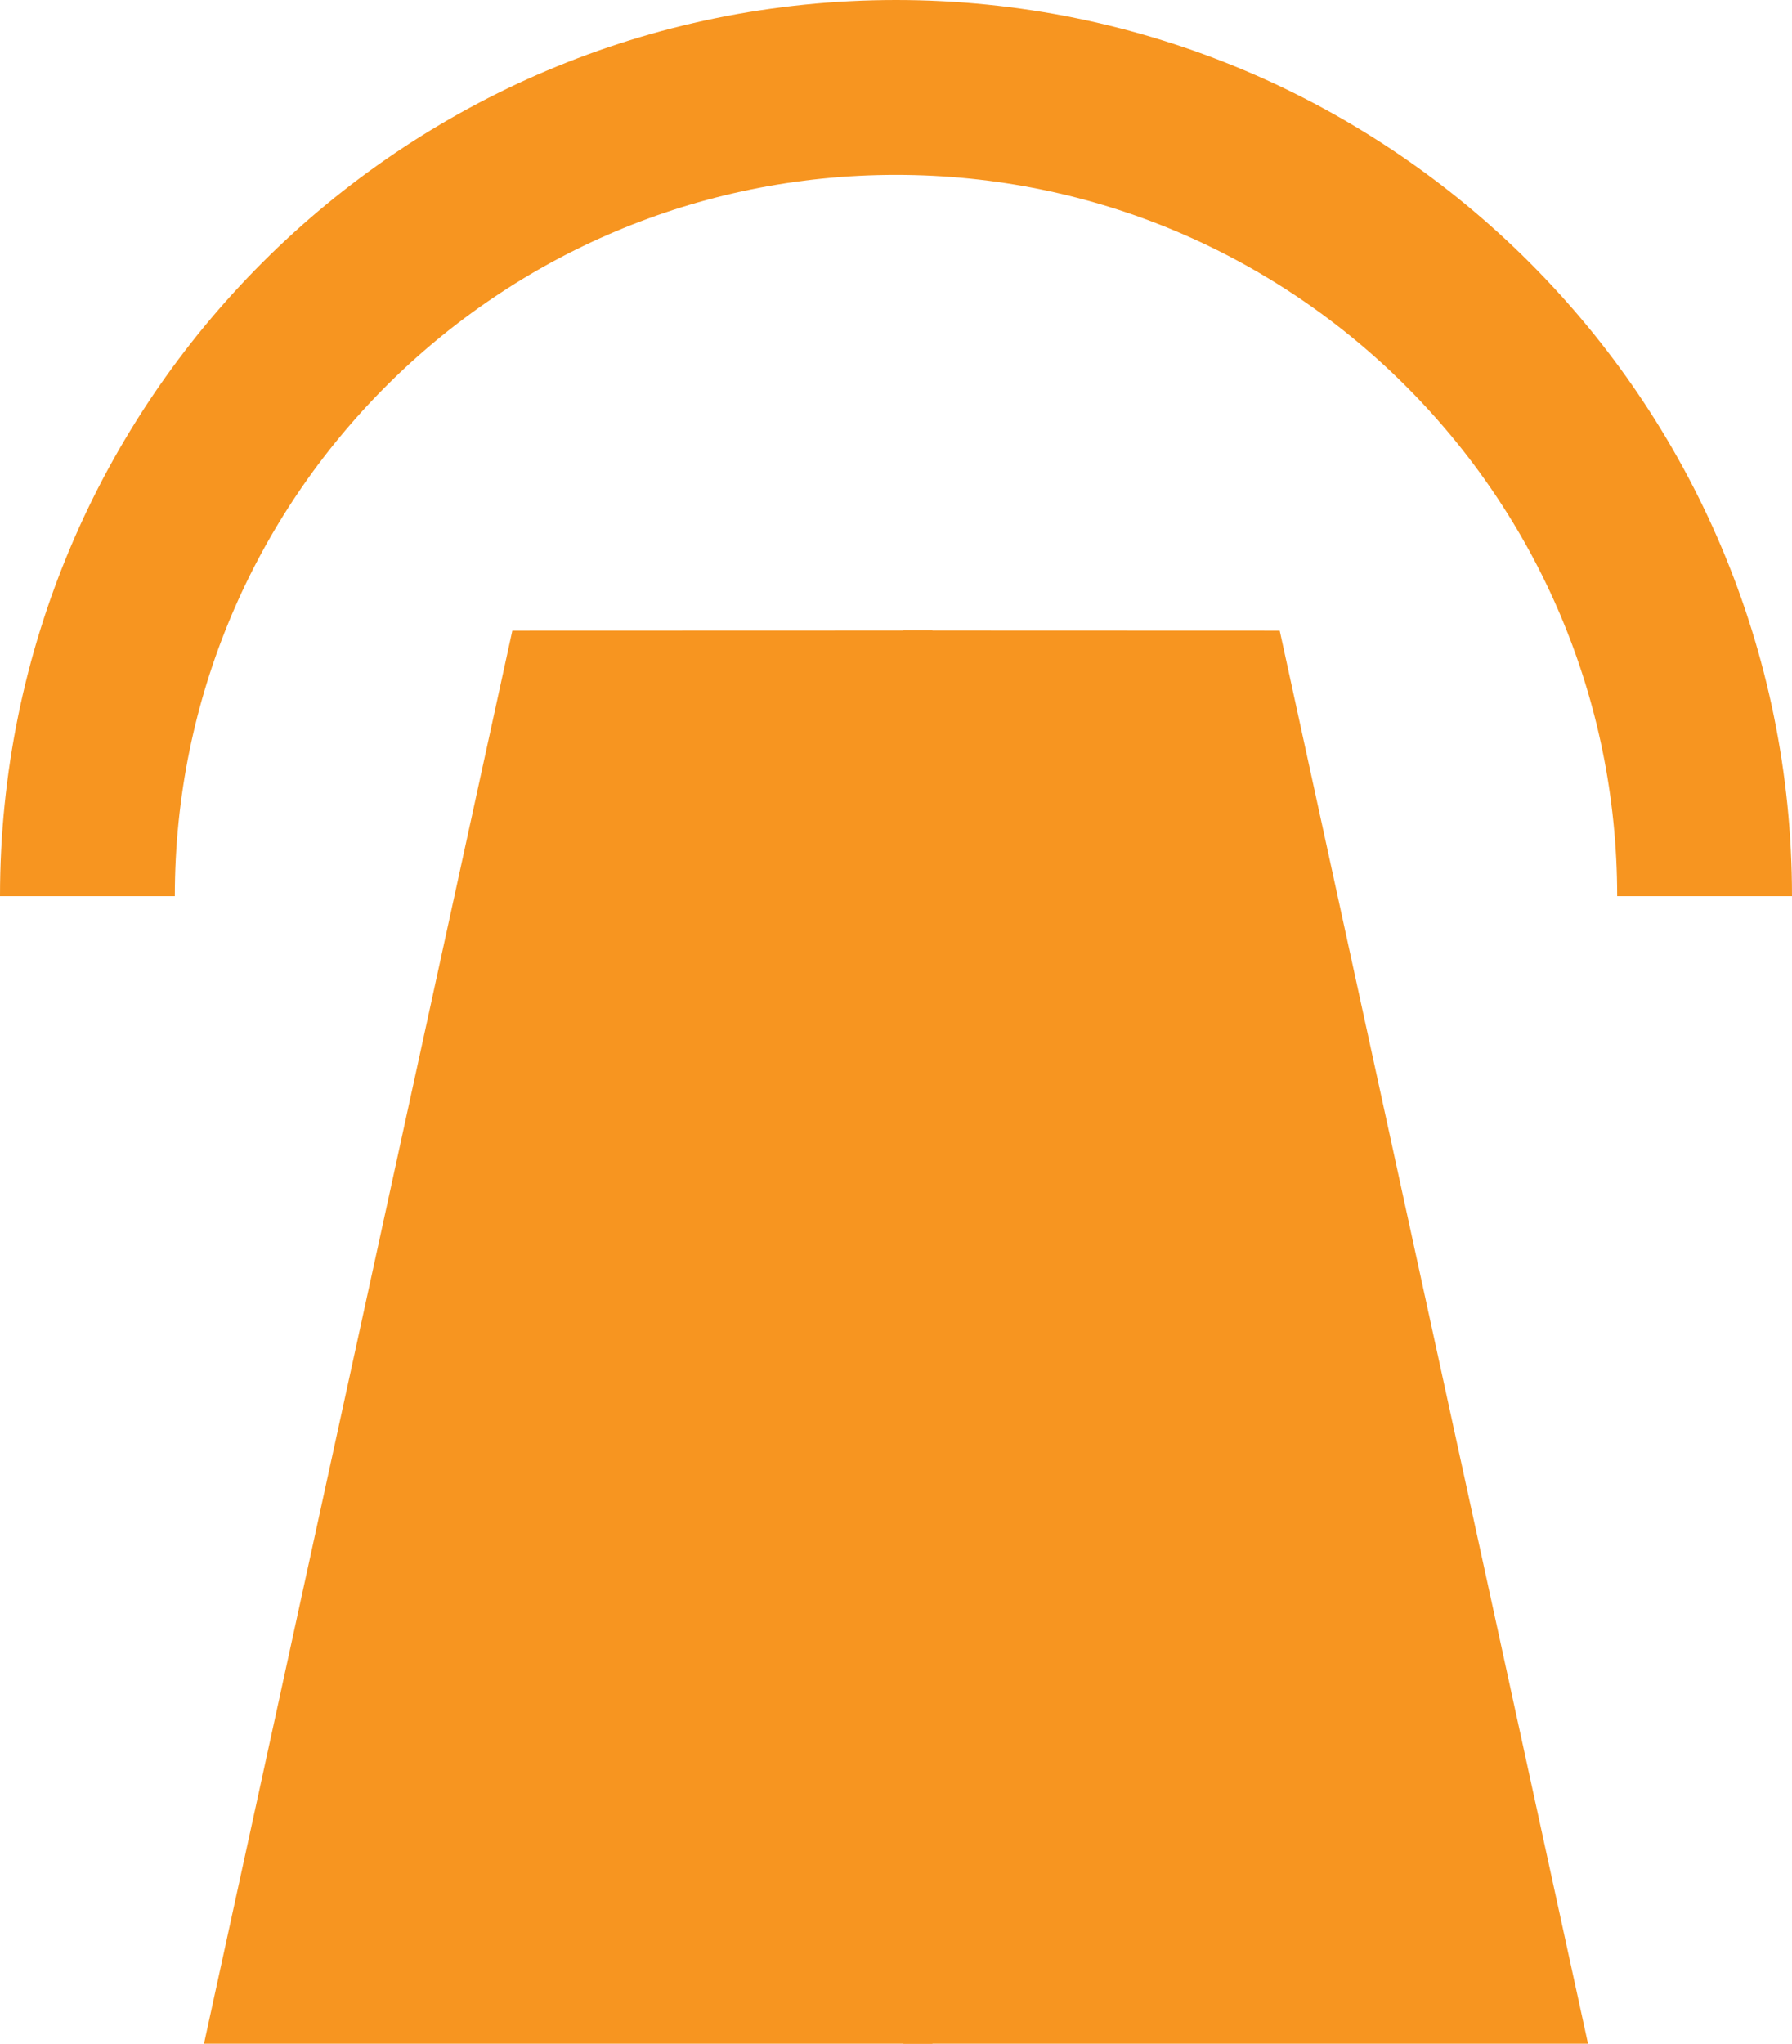
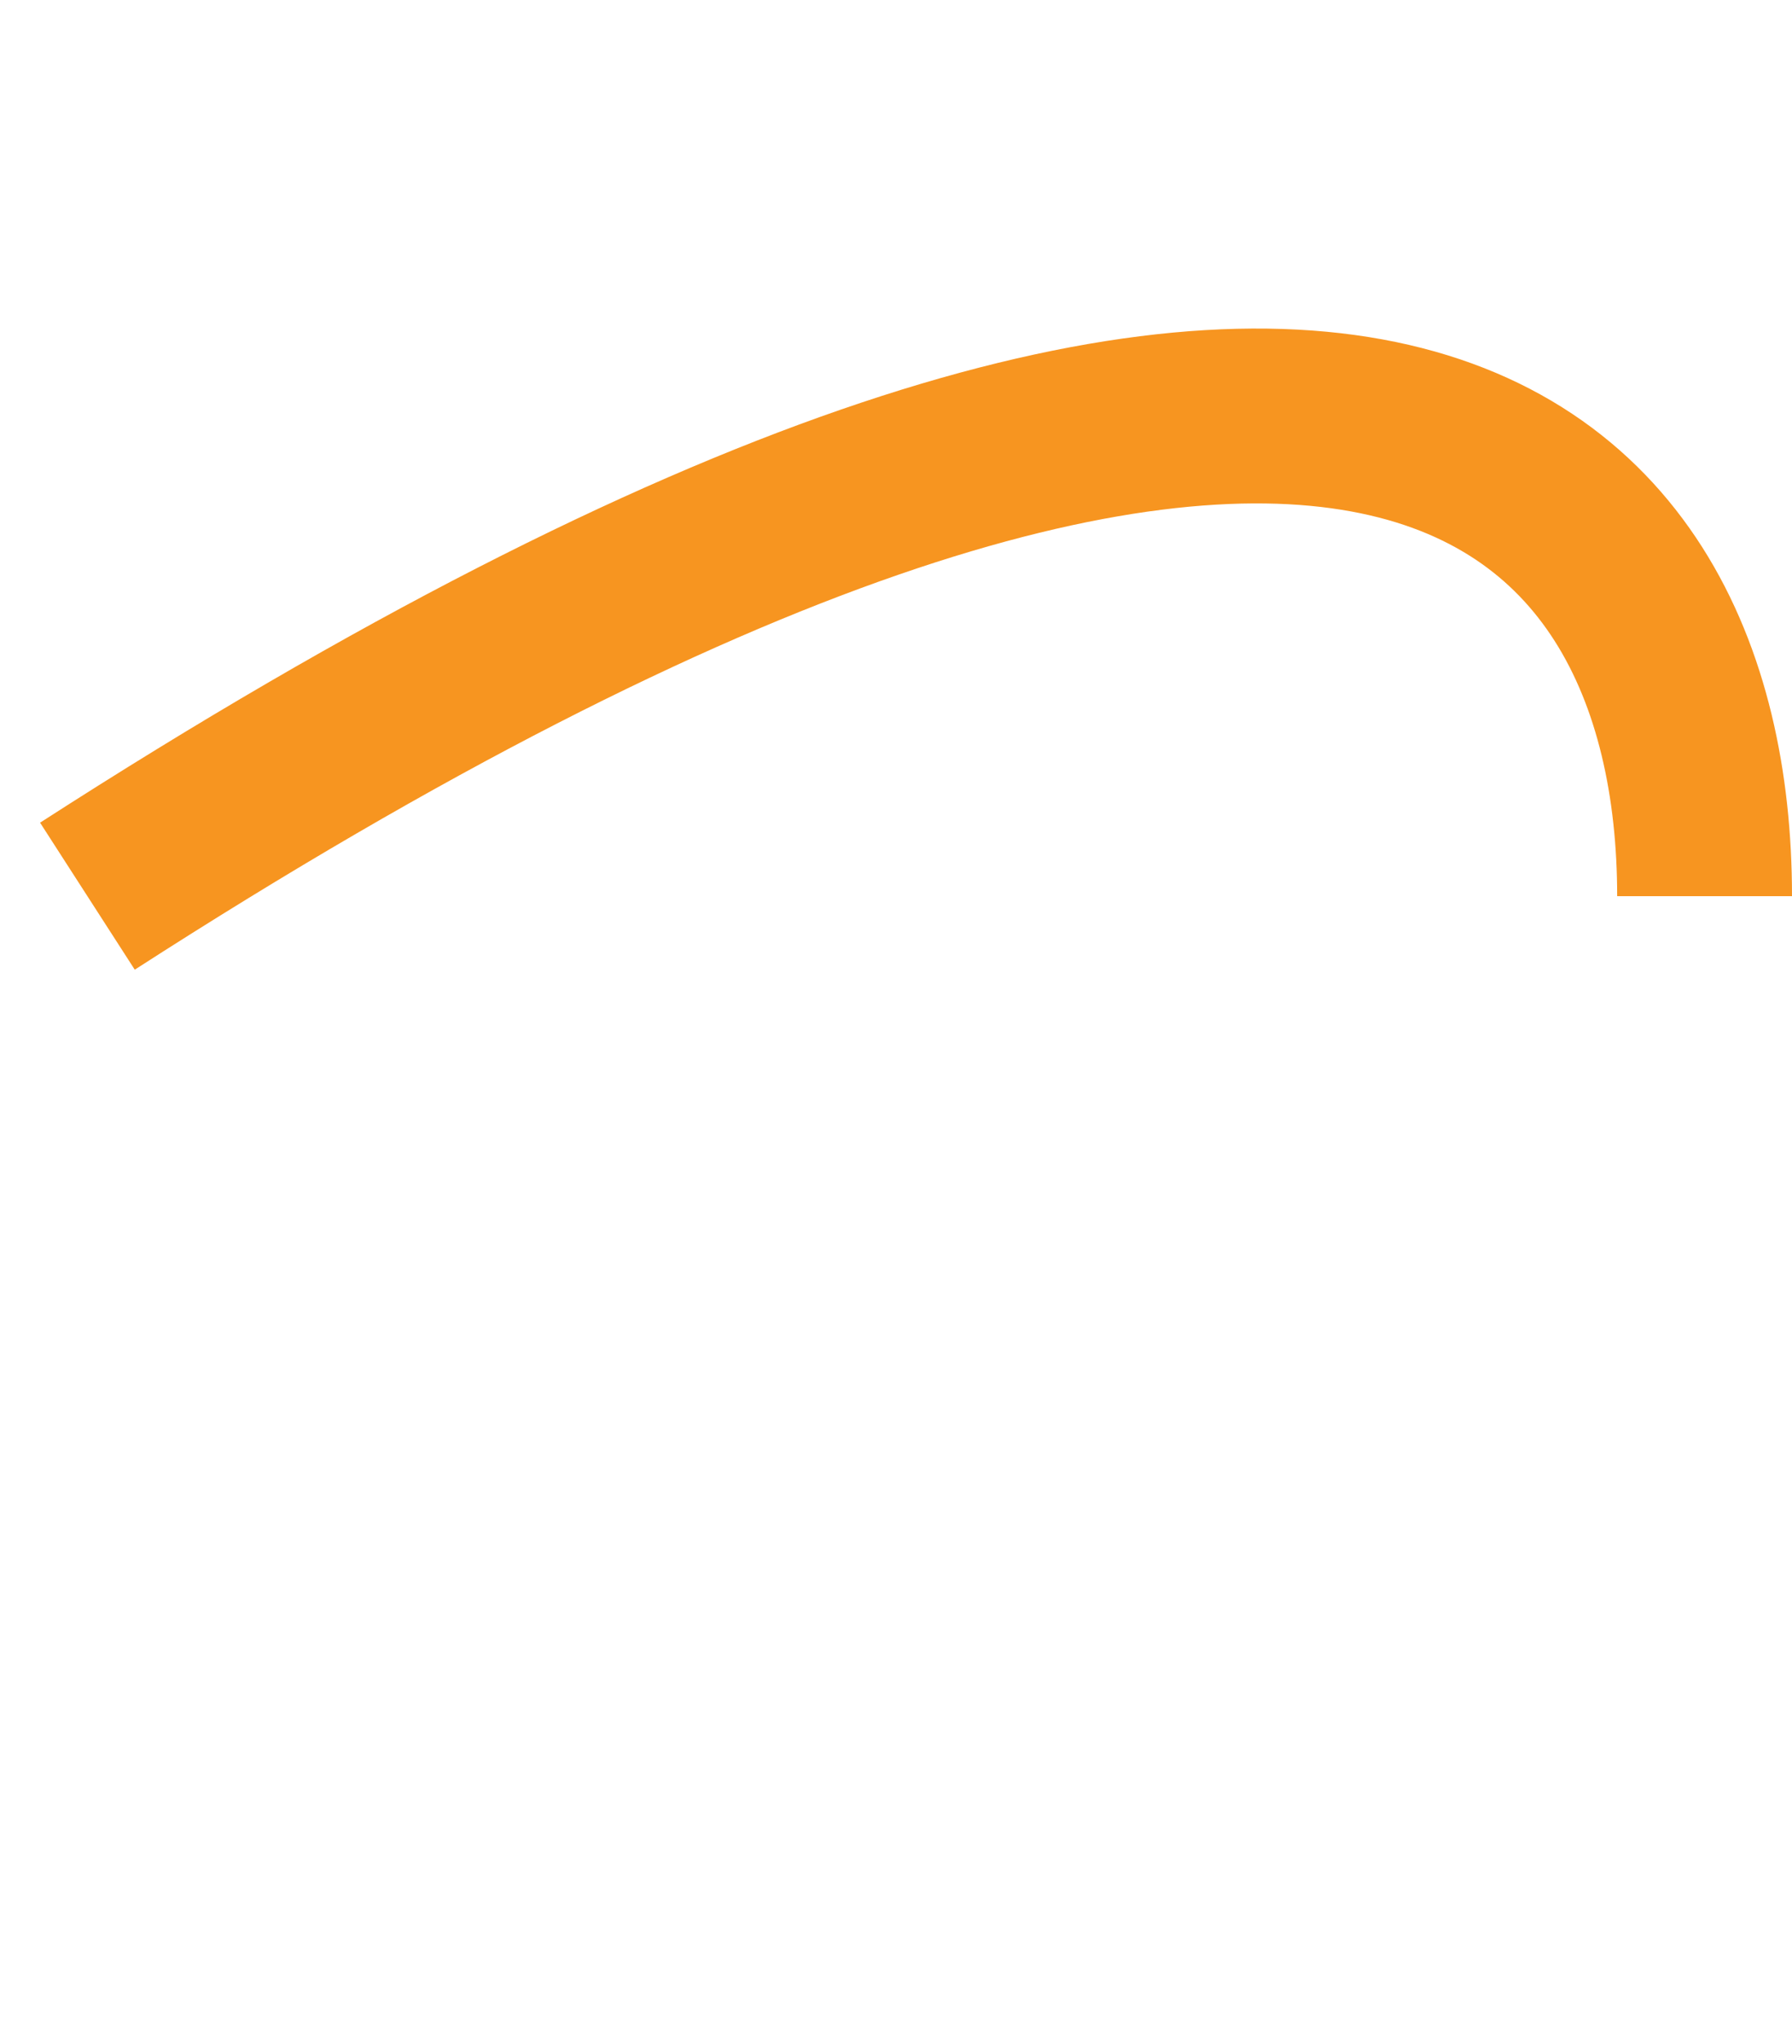
<svg xmlns="http://www.w3.org/2000/svg" version="1.1" x="0px" y="0px" viewBox="0 0 41 46.75" enable-background="new 0 0 41 46.75" xml:space="preserve">
  <g>
-     <polyline fill="#f79520" points="21.333,14.422 21.333,46.75 4.667,46.75 11.722,14.425  " />
-     <polyline fill="#f79520" points="20.667,14.422 20.667,46.75 36.333,46.75 29.279,14.425  " />
-   </g>
-   <path fill="none" stroke="#f79520" stroke-width="4" d="M2,20.5C2,10.283,10.283,2,20.5,2C30.716,2,39,10.283,39,20.5" />
+     </g>
+   <path fill="none" stroke="#f79520" stroke-width="4" d="M2,20.5C30.716,2,39,10.283,39,20.5" />
</svg>